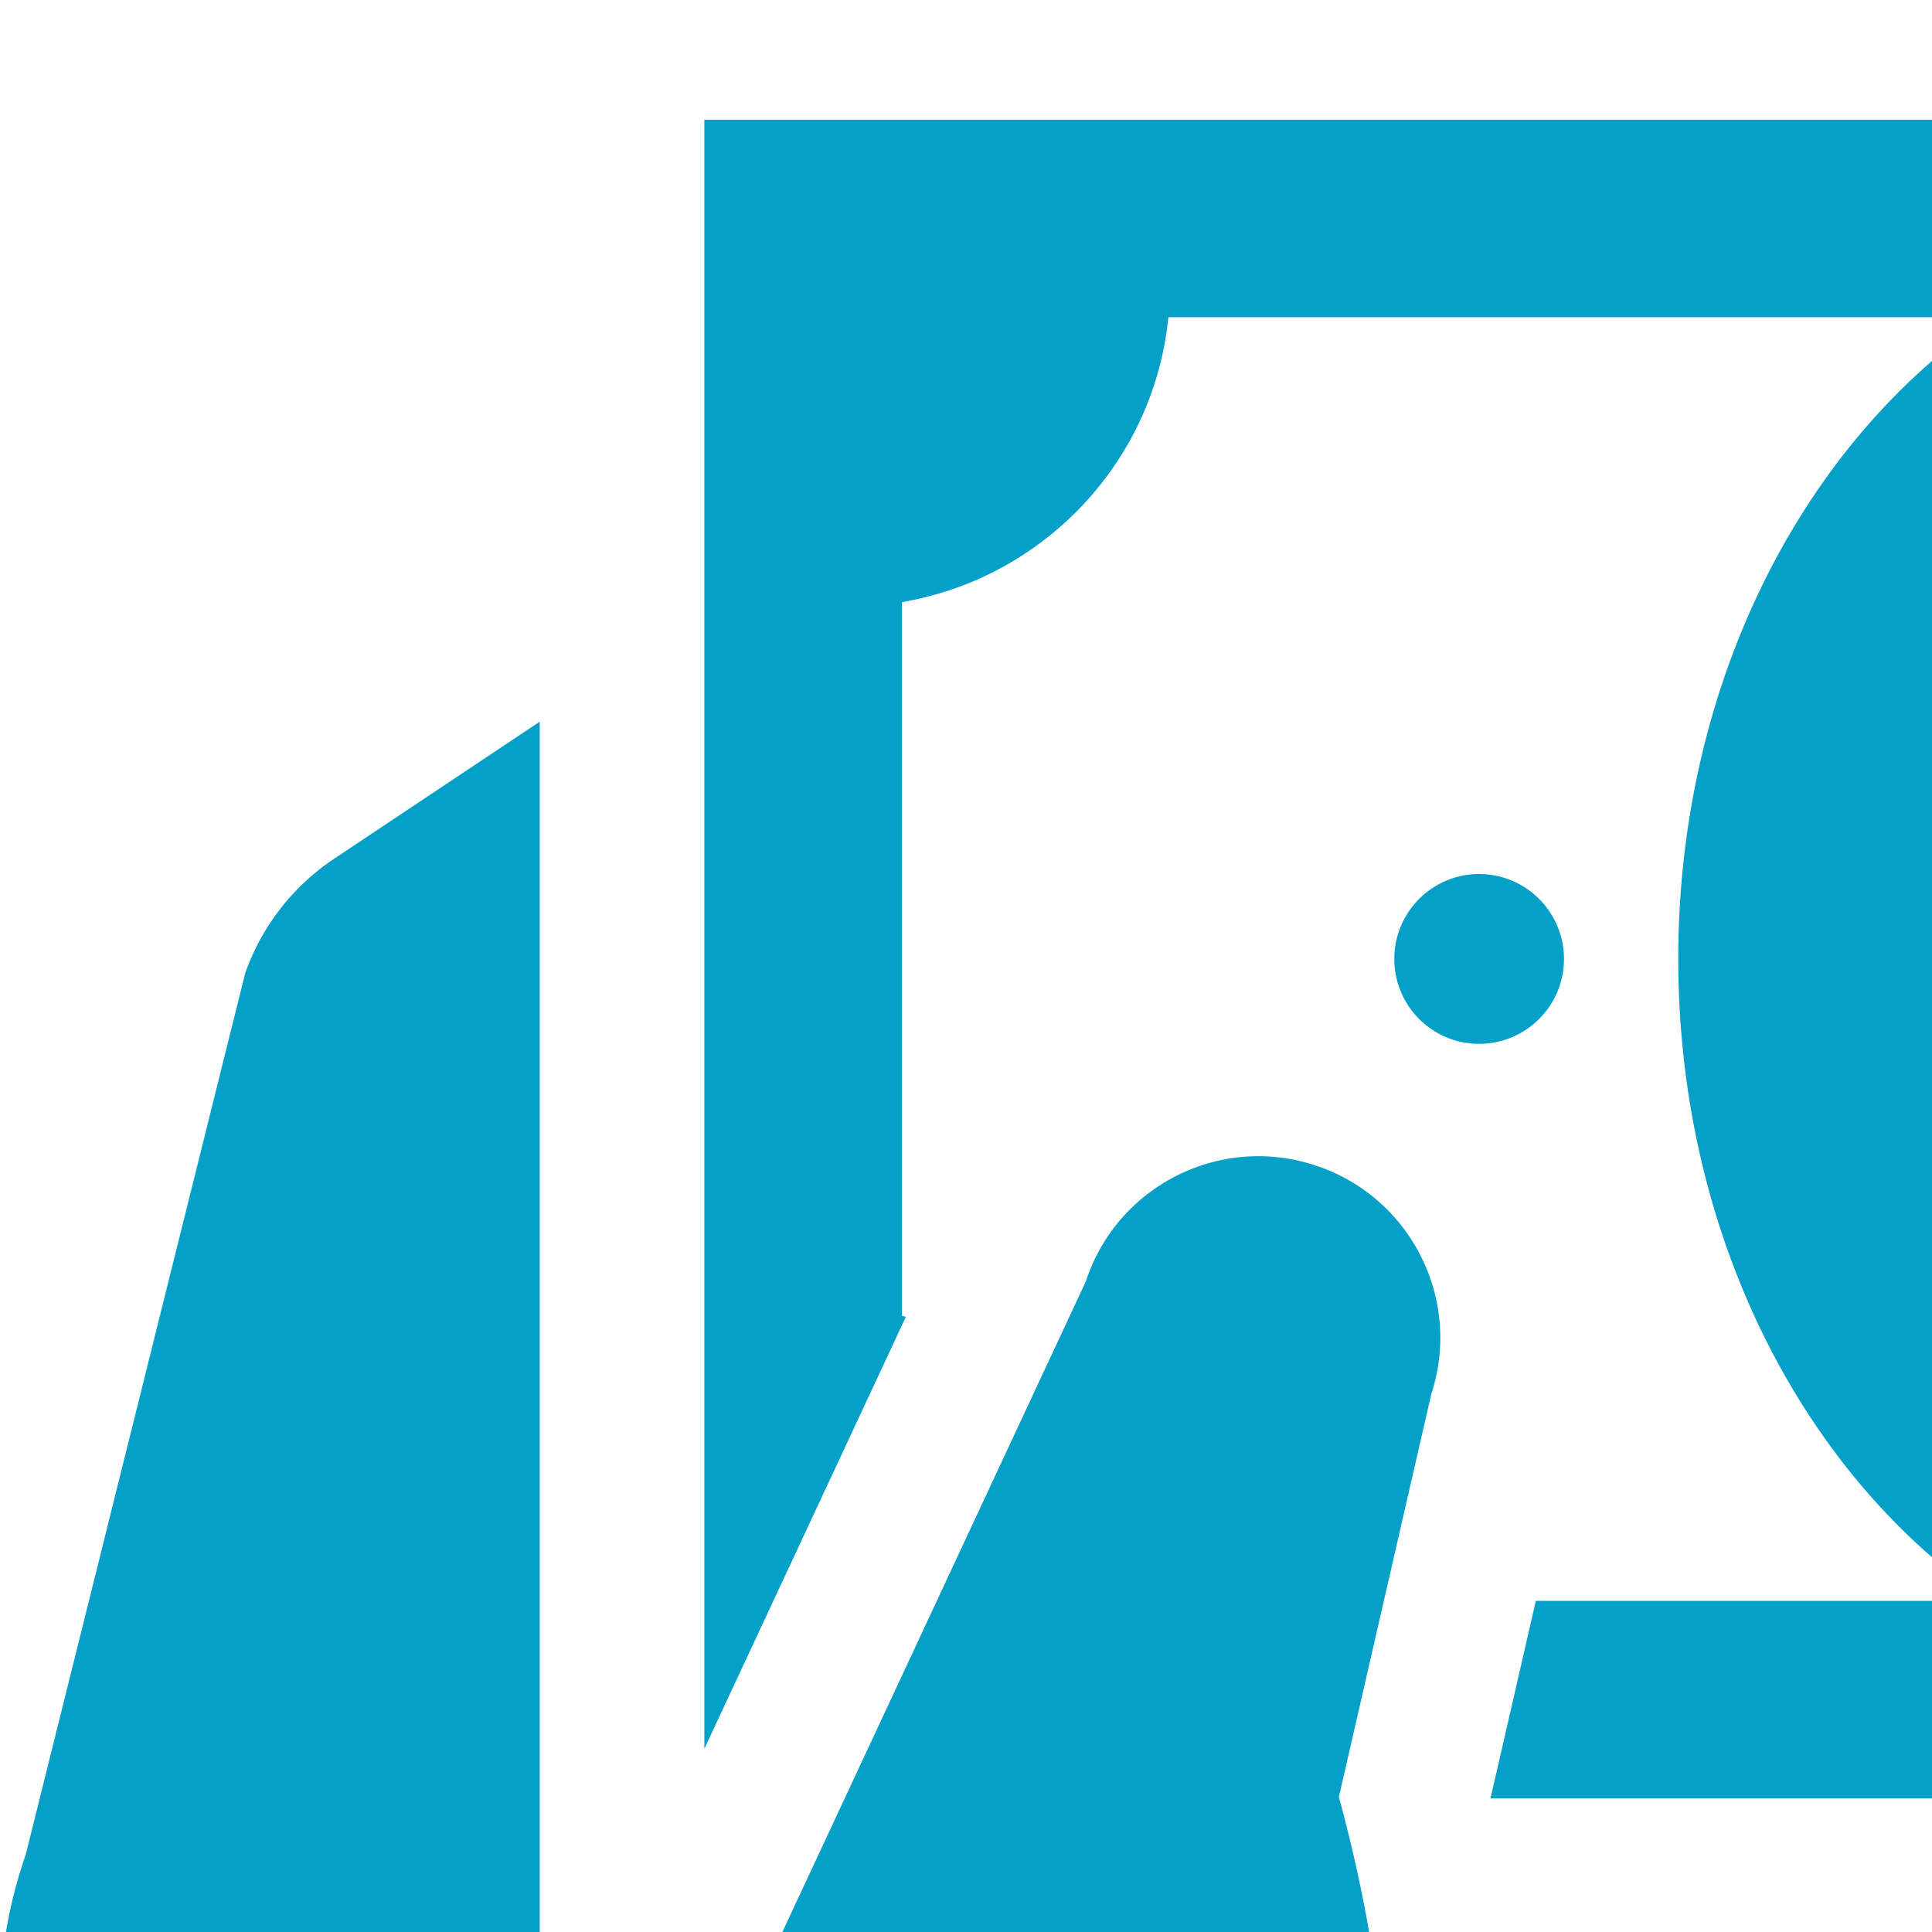
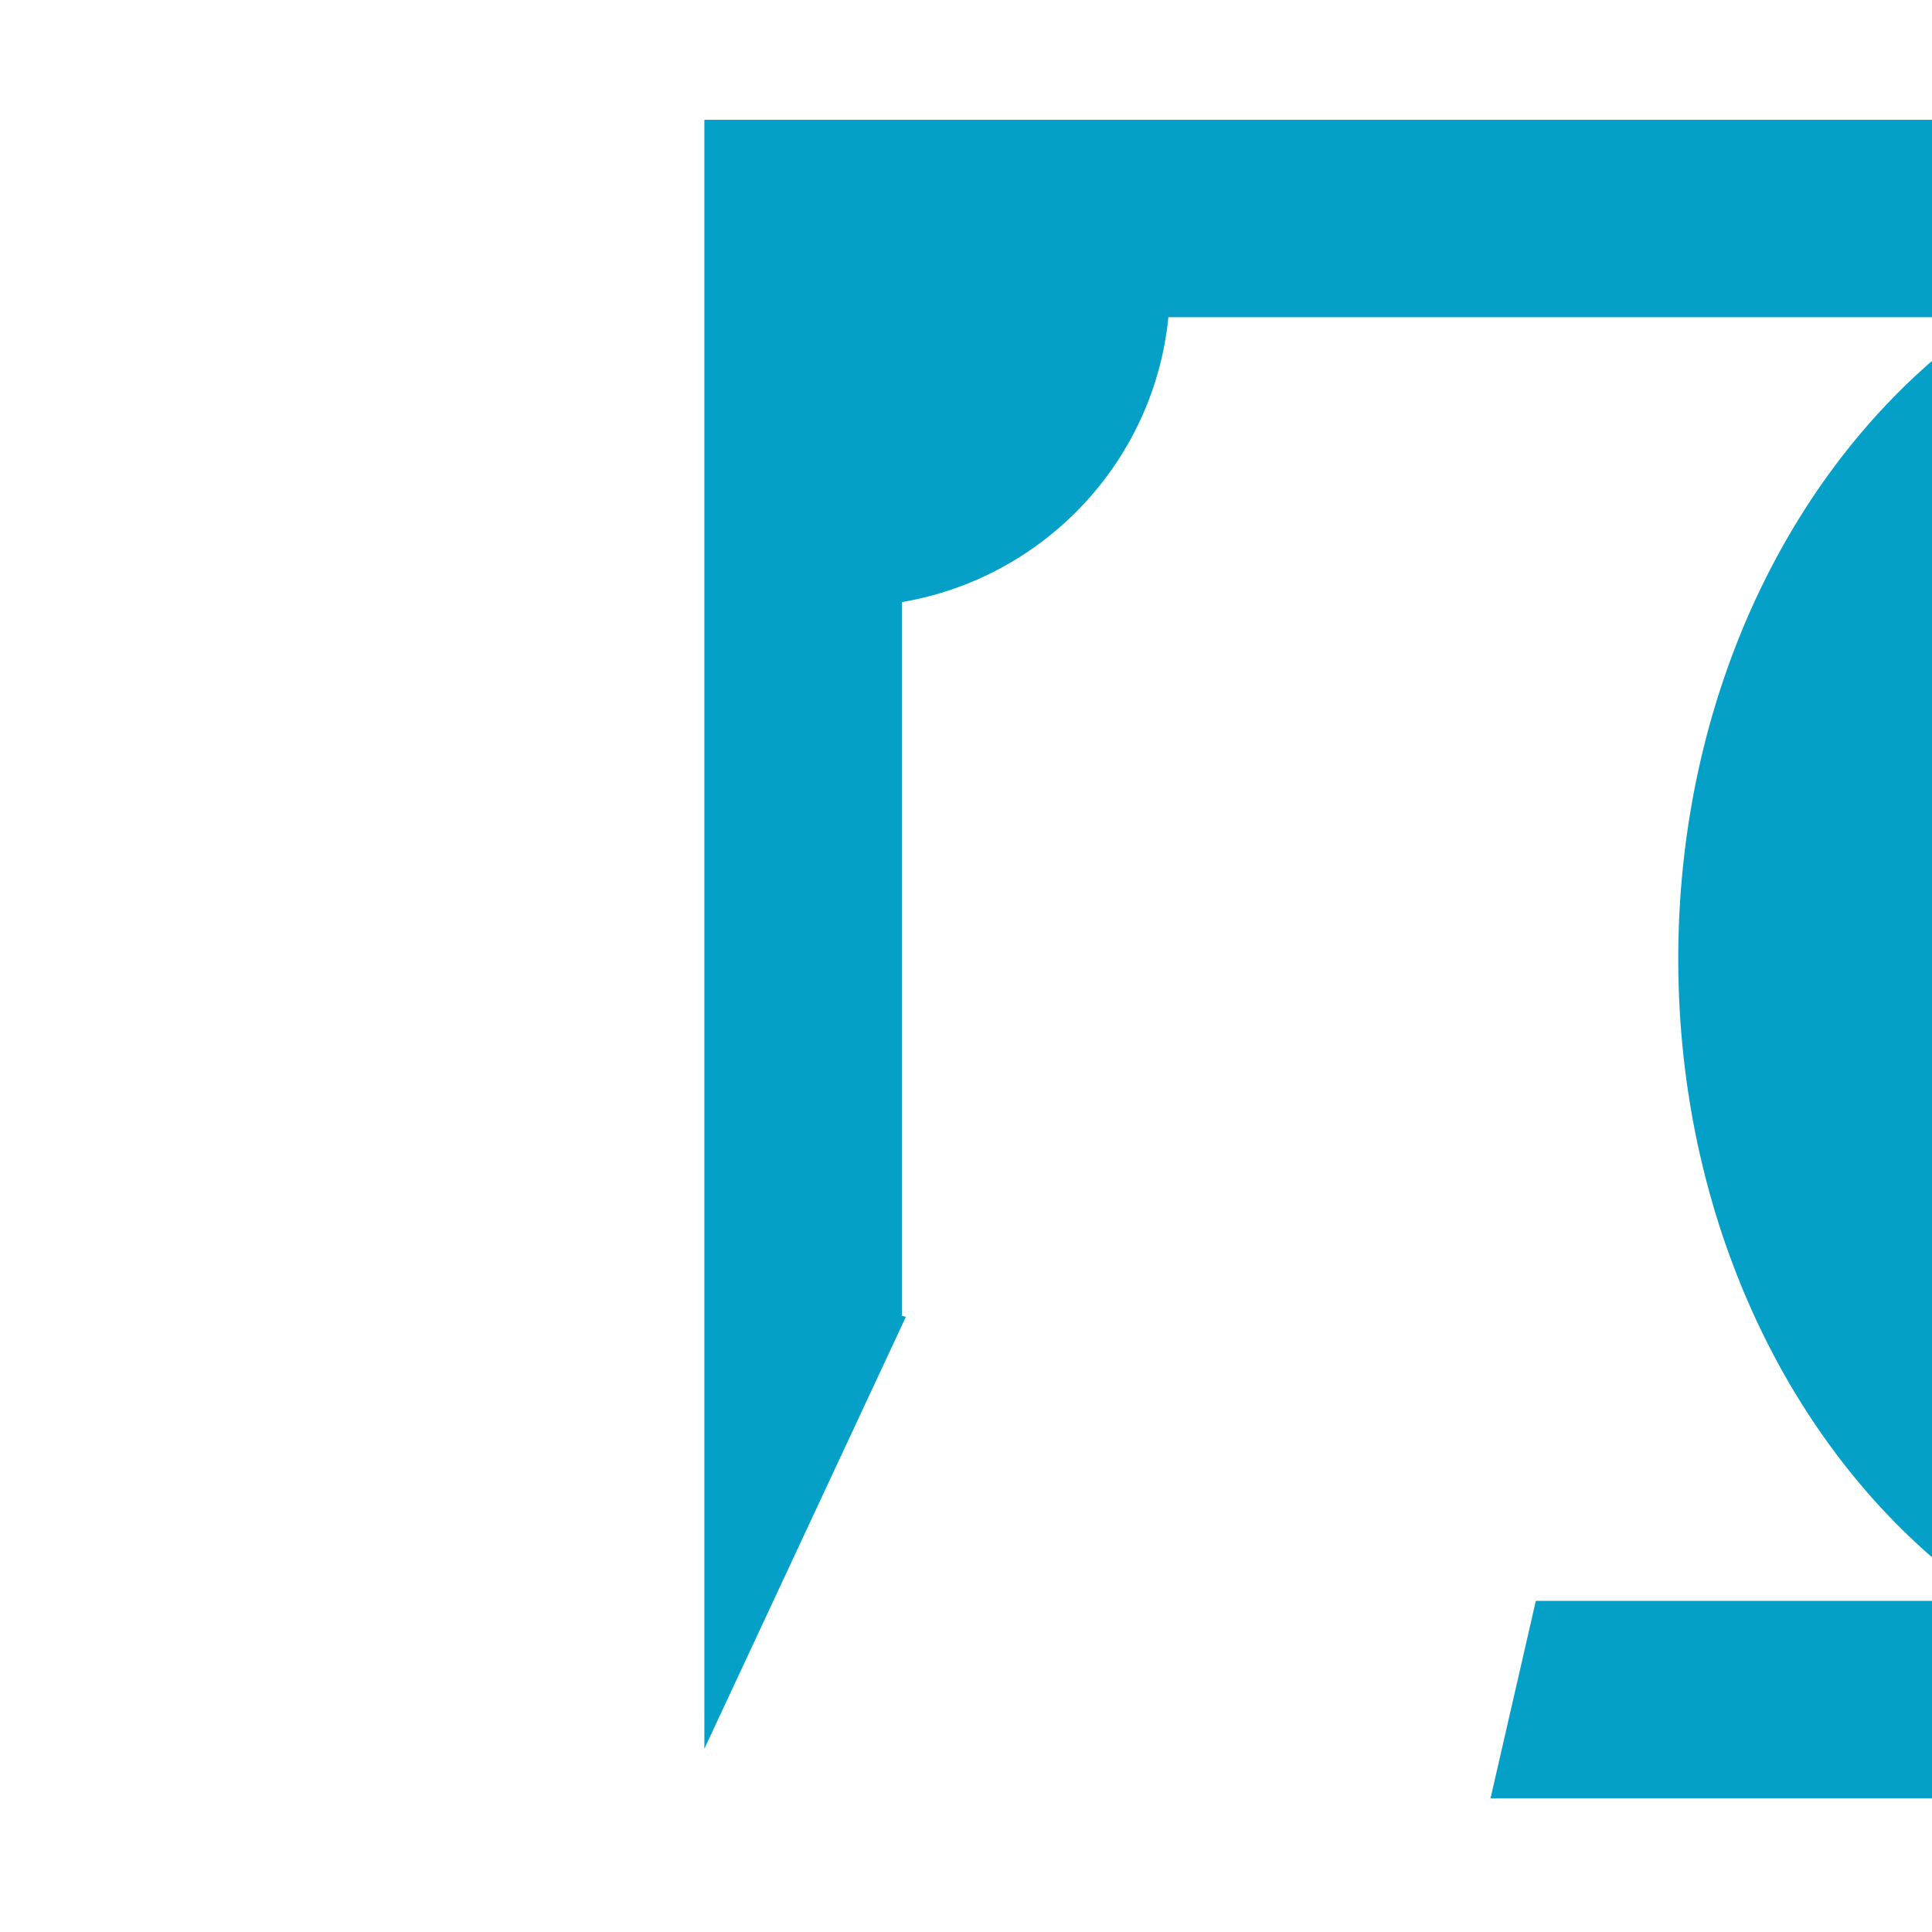
<svg xmlns="http://www.w3.org/2000/svg" version="1.1" id="_x32_" x="0" y="0" width="512" height="512" style="width:256px;height:256px;opacity:1" xml:space="preserve">
  <style>.st0{fill:#4b4b4b}</style>
-   <path class="st0" d="M409.674 115.813c-6.203 0-11.234 5.047-11.234 11.25 0 6.219 5.031 11.25 11.234 11.25 6.219 0 11.25-5.031 11.25-11.25 0-6.204-5.031-11.25-11.25-11.25zM207.237 127.063c0-6.203-5.047-11.25-11.25-11.25s-11.234 5.047-11.234 11.25c0 6.219 5.031 11.25 11.234 11.25s11.25-5.032 11.25-11.25zM174.237 154.406c-12.625-4.141-26.234 2.75-30.359 15.391l-44.203 94.766H71.518V95.625l-27.234 18.156a30.286 30.286 0 0 0-11.797 15.188L3.409 245.75a60.727 60.727 0 0 0 3.188 47.594l48.141 94.625a50.578 50.578 0 0 1 3.5 36.969l-20.781 71.188h108.938s19.578-117.094 27.375-149.813c10.703-44.797 13.969-69.875 3.641-108.219l12.234-53.344c4.139-12.625-2.752-26.219-15.408-30.344z" style="fill:#04a0c8" />
  <path class="st0" d="M93.331 15.875v215.844l26.703-57.234c-.172-.031-.344-.109-.531-.141V79.781c18.781-3.188 33.406-18.563 35.313-37.75h108.719c-24.563 16.656-41.156 48.438-41.156 85.031s16.594 68.391 41.125 85.063h-60l-6 26.156h314.5V15.875H93.331zM334.862 154.5c-1.781 3.391-4.281 6.188-7.391 8.484-3.156 2.297-6.906 4.016-11.266 5.141-1.906.484-3.922.813-5.953 1.094v12.719H295.08v-12.469c-4.344-.375-8.453-1.031-12.344-2.125-5.938-1.609-13.734-8.156-13.734-8.156a2.622 2.622 0 0 1-1.203-1.844c-.078-.75.188-1.563.734-2.063l7.609-7.625a2.478 2.478 0 0 1 3.063-.359s5.703 4.953 10.016 6.125c4.297 1.141 8.578 1.75 12.859 1.75 5.375 0 9.844-.938 13.359-2.859 3.547-1.906 5.297-4.844 5.297-8.906 0-2.922-.875-5.219-2.609-6.906-1.75-1.656-4.672-2.719-8.828-3.219l-13.625-1.156c-8.063-.781-14.297-3-18.656-6.703-4.375-3.703-6.563-9.313-6.563-16.828 0-4.141.844-7.813 2.531-11.094 1.672-3.25 3.969-5.984 6.875-8.234 2.938-2.234 6.328-3.922 10.203-5.047 1.609-.453 3.297-.781 5.016-1.063V72.219h15.172v10.75c3.547.344 6.922.906 10.047 1.766 5.328 1.453 10.938 5.828 10.938 5.828.688.344 1.172 1.031 1.297 1.813a2.531 2.531 0 0 1-.703 2.141l-7.125 7.234a2.493 2.493 0 0 1-2.906.469s-4.219-3-7.875-3.969c-3.641-.938-7.469-1.406-11.516-1.406-5.266 0-9.172 1-11.688 3.031-2.516 2-3.781 4.625-3.781 7.875 0 2.938.891 5.156 2.703 6.75 1.781 1.563 4.813 2.578 9.063 3l11.938 1.031c8.875.781 15.547 3.125 20.094 7.063 4.547 3.906 6.813 9.625 6.813 17.125-.002 4.514-.892 8.421-2.689 11.78zm150.968 19.844c-18.781 3.188-33.422 18.594-35.344 37.781H341.831c24.547-16.672 41.125-48.469 41.125-85.063s-16.594-68.375-41.141-85.031h108.671c1.906 19.188 16.547 34.563 35.344 37.719v94.594z" style="fill:#04a0c8" />
</svg>